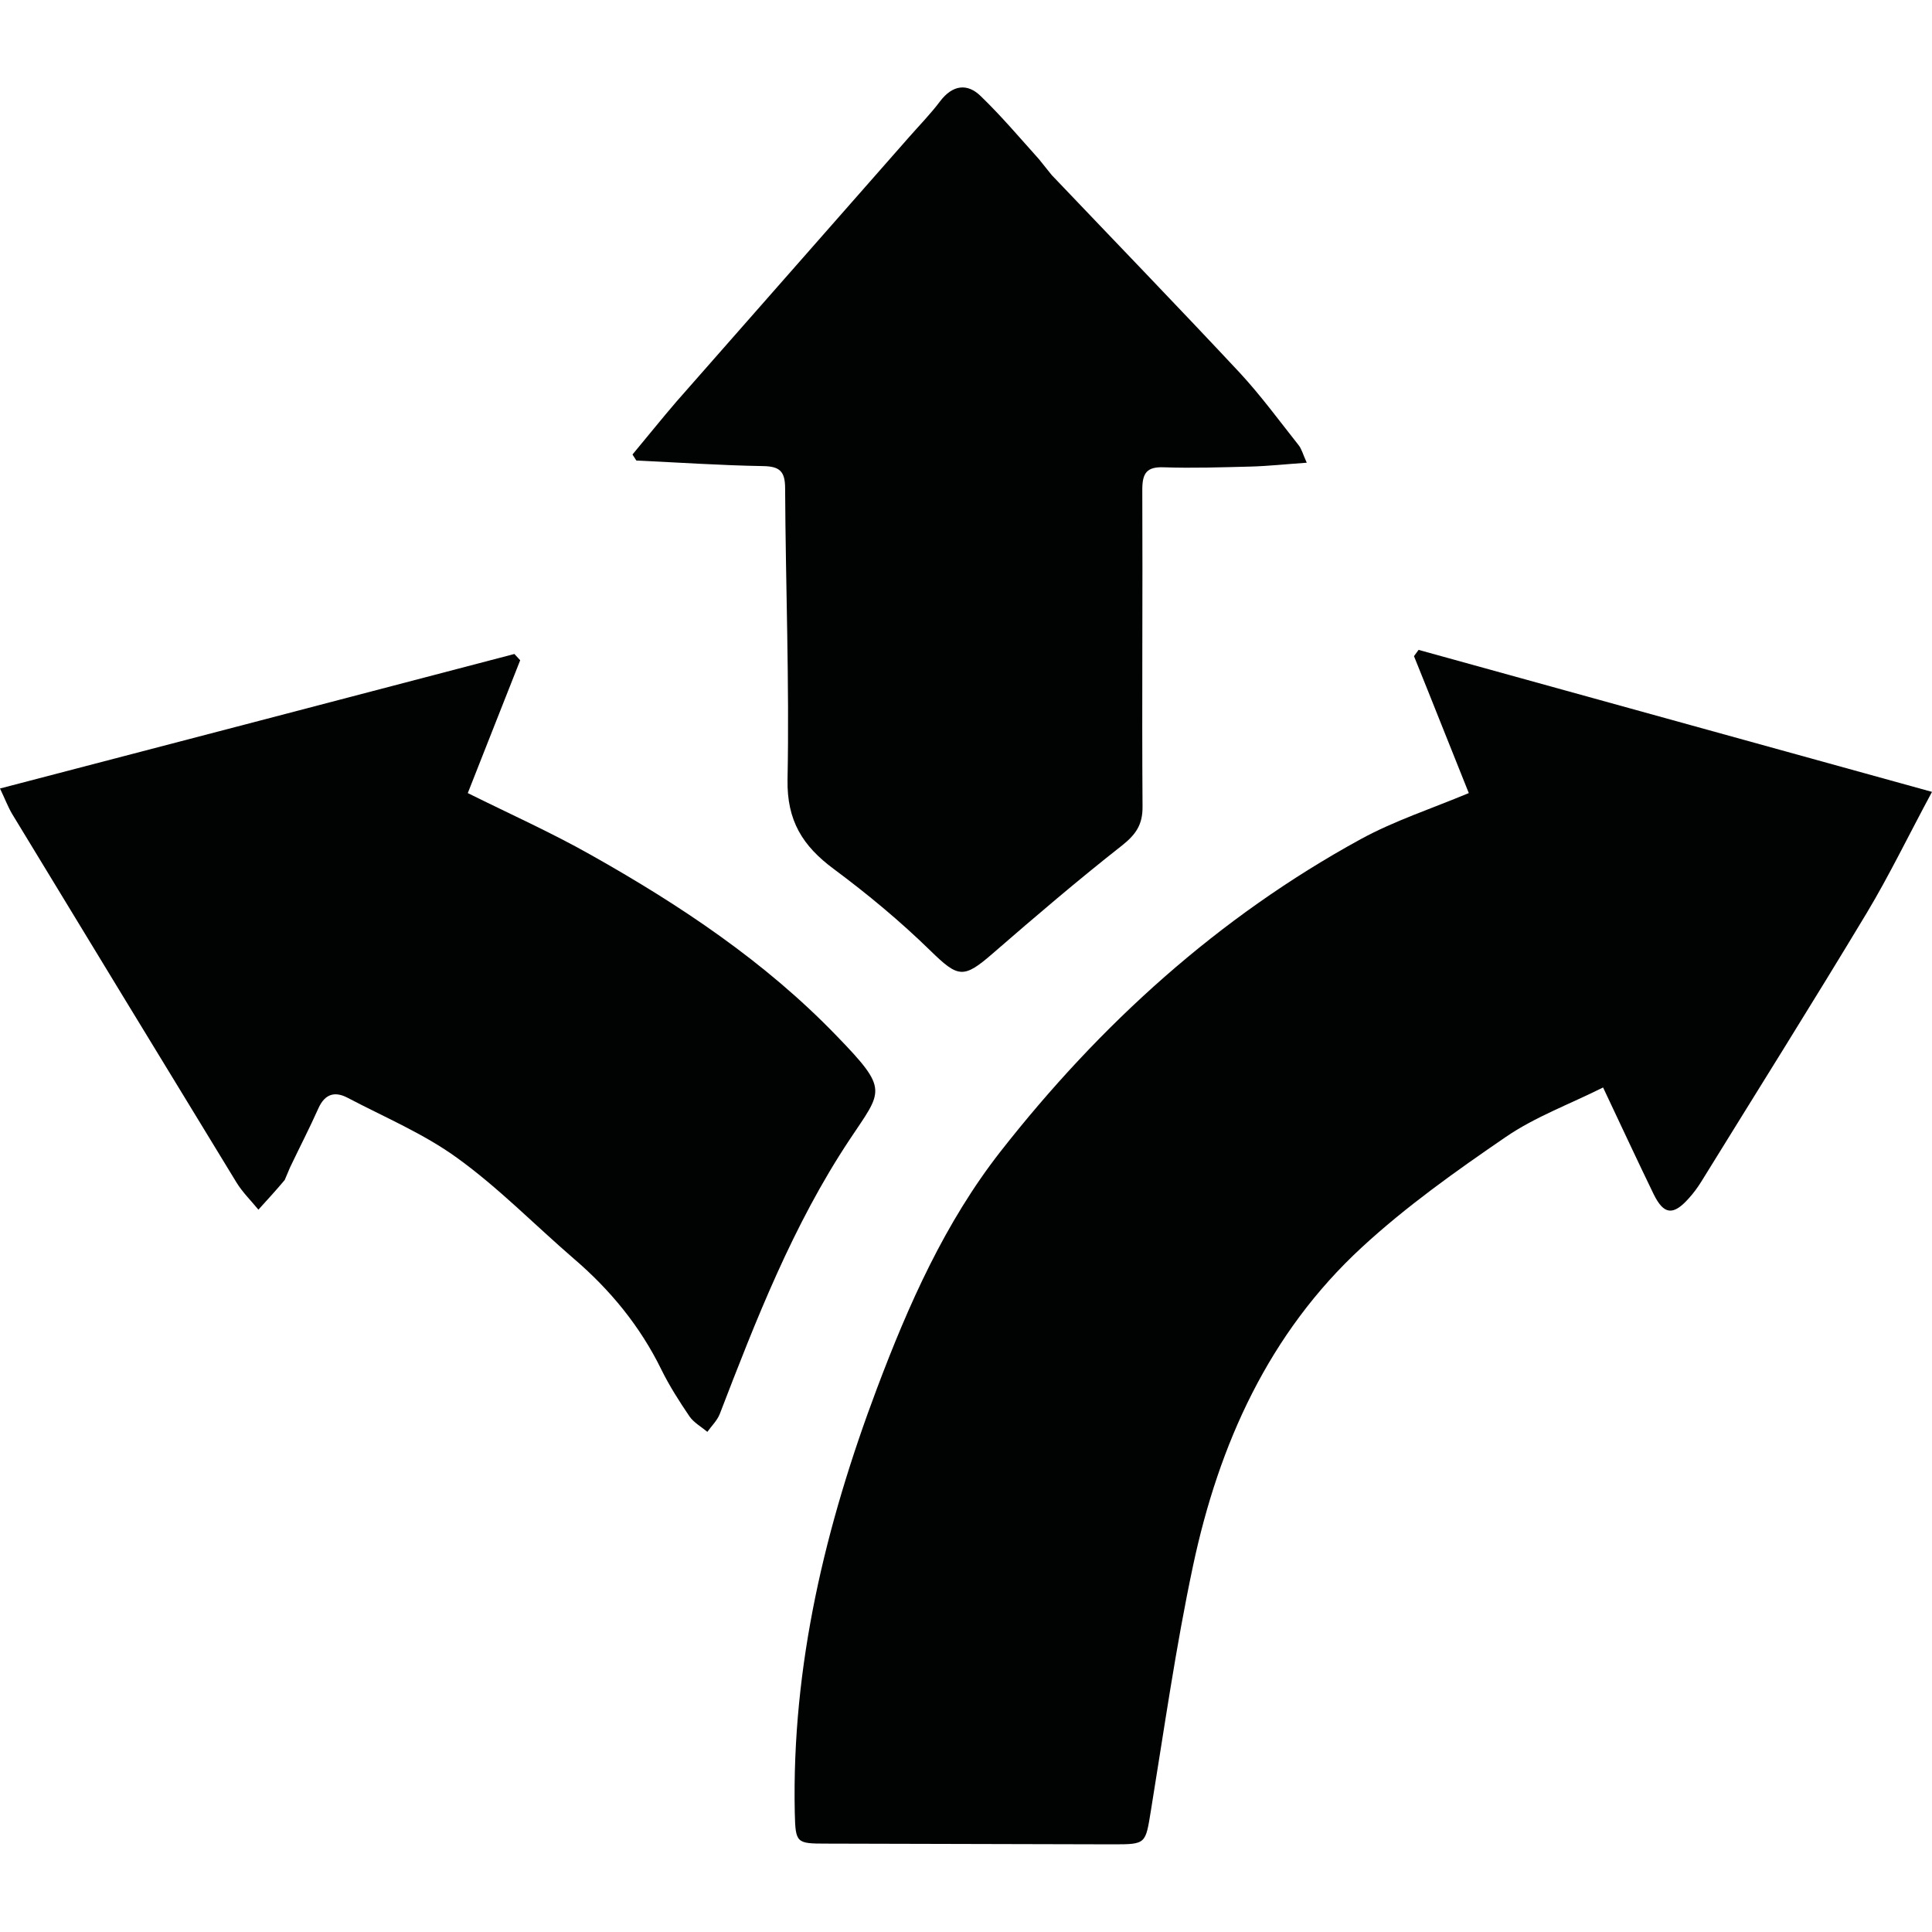
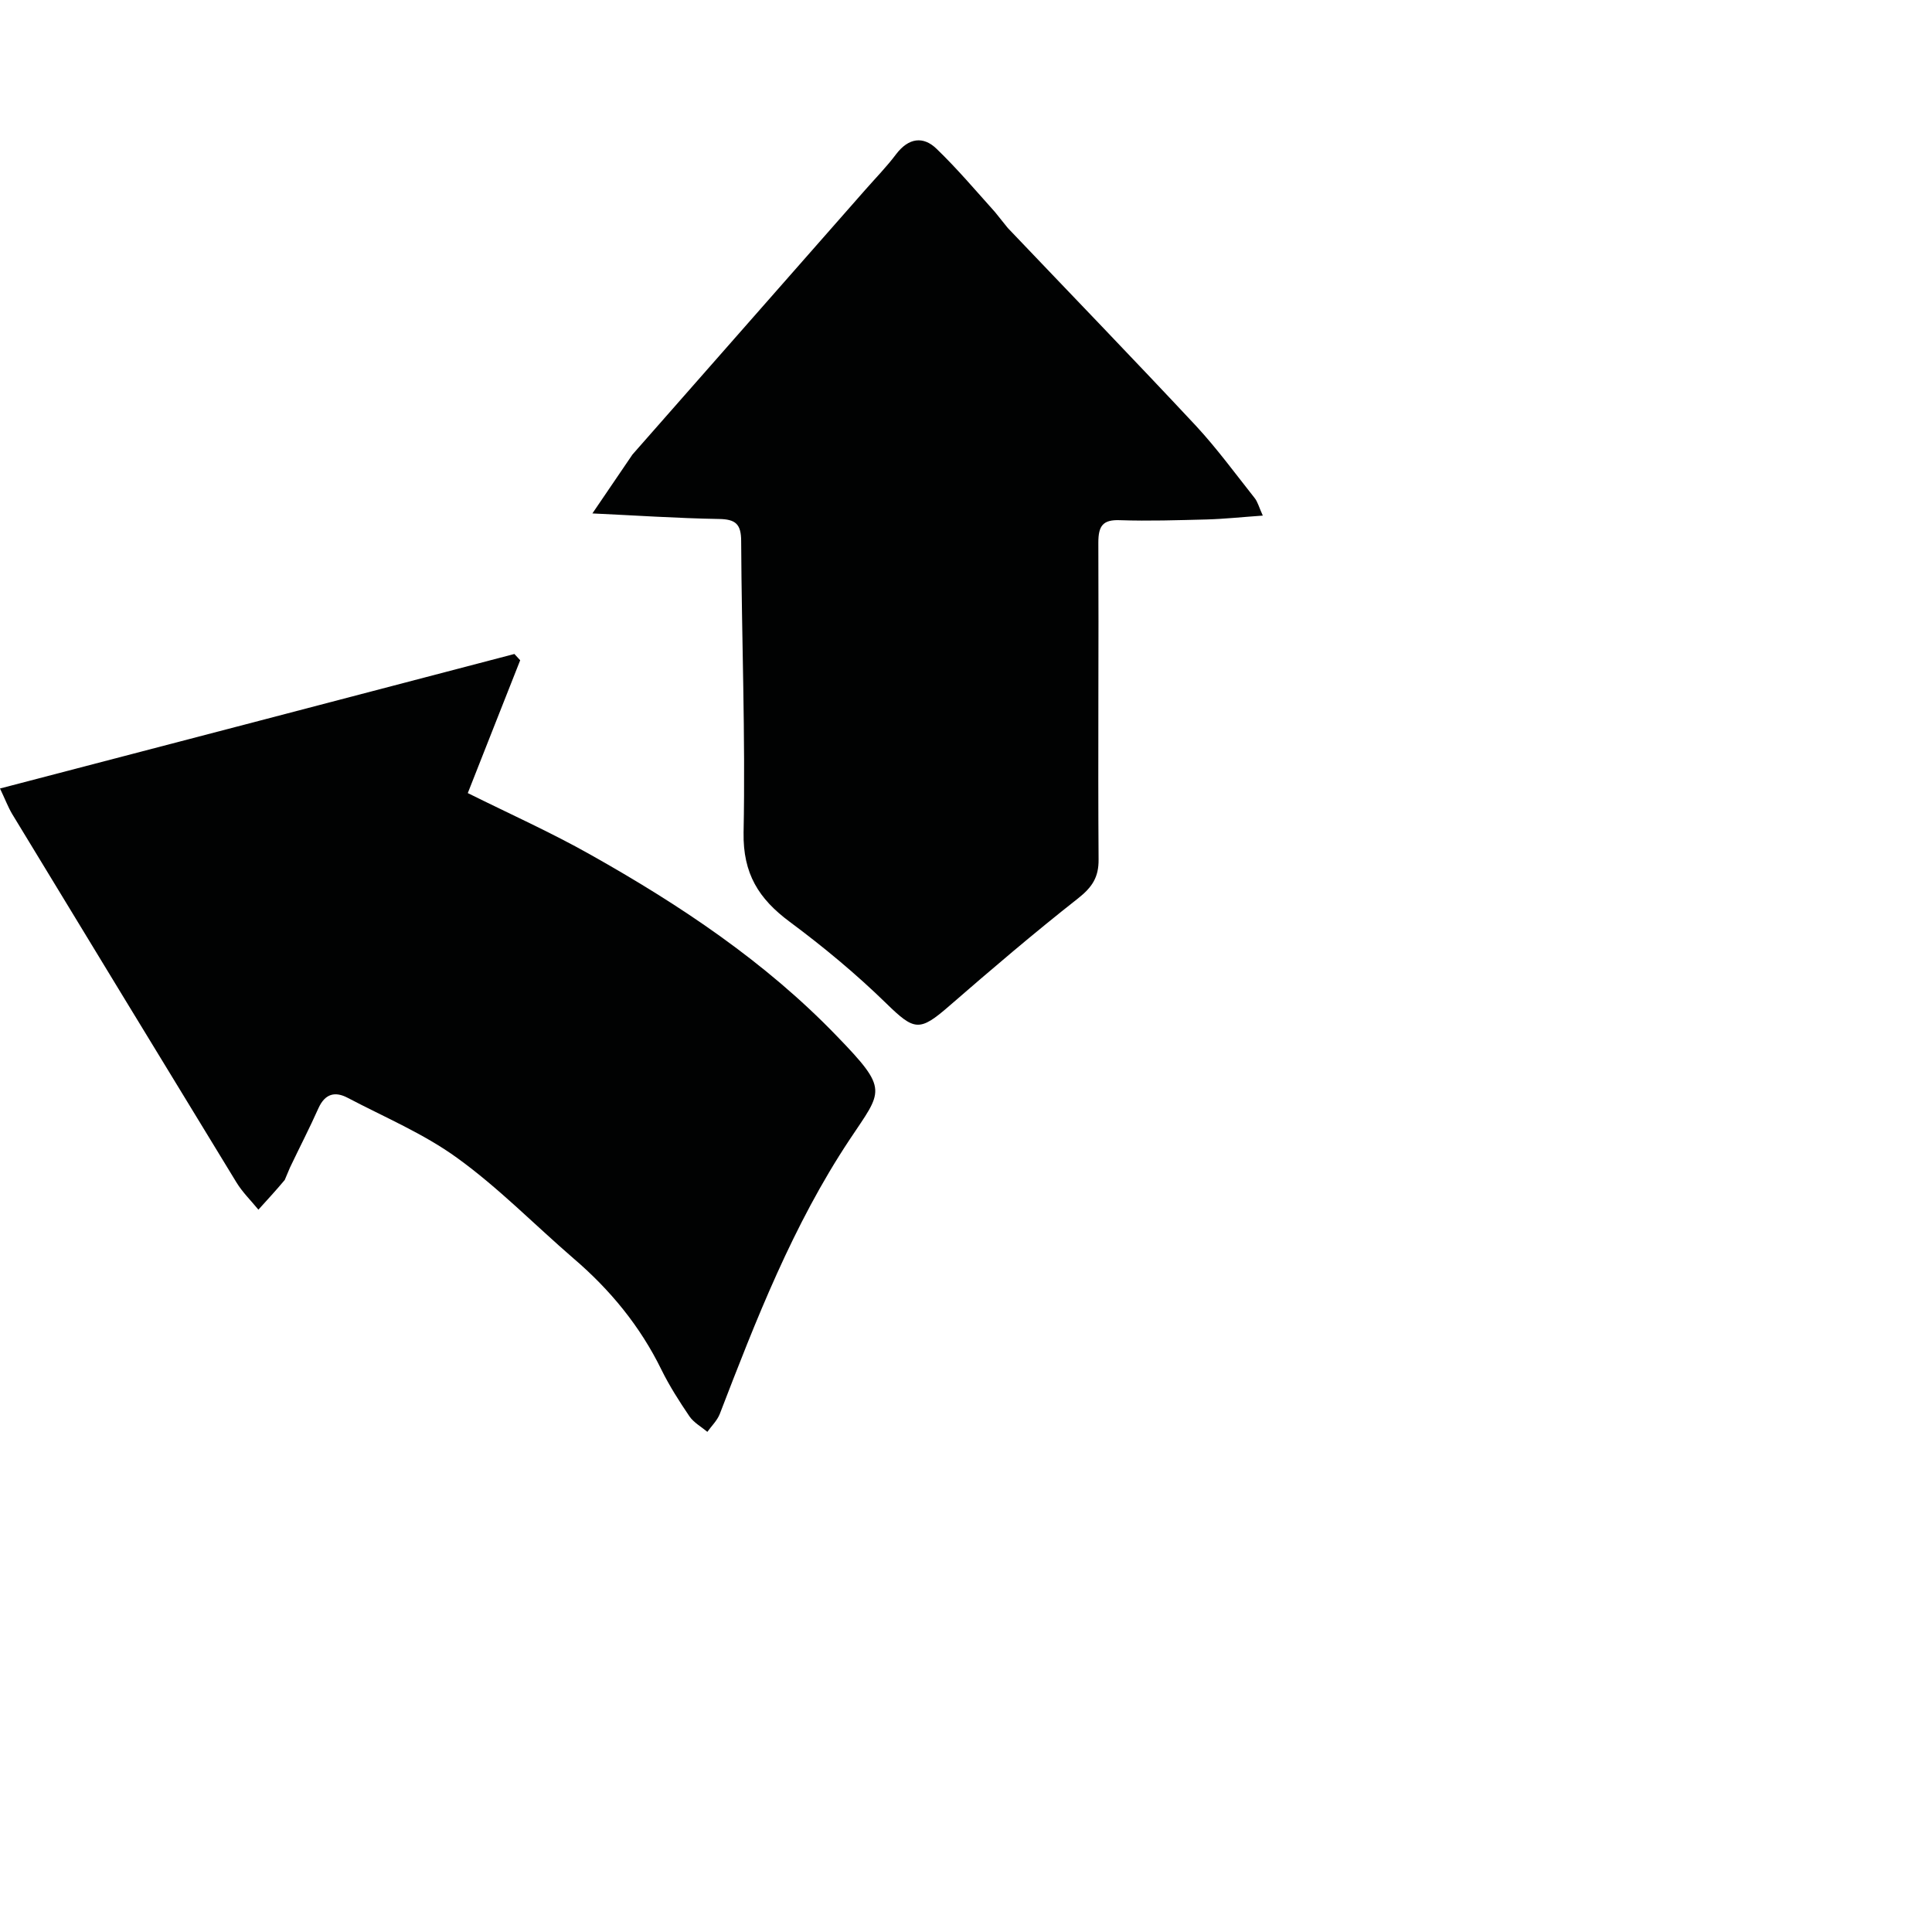
<svg xmlns="http://www.w3.org/2000/svg" version="1.1" id="Laag_1" x="0px" y="0px" viewBox="0 0 80 80" style="enable-background:new 0 0 80 80;" xml:space="preserve">
  <style type="text/css">
	.st0{fill:#010202;}
</style>
  <g>
-     <path class="st0" d="M80,32.79c-0.98,1.82-1.77,3.46-2.7,5.01c-2.25,3.74-4.57,7.43-6.86,11.14c-0.15,0.24-0.32,0.47-0.51,0.68   c-0.65,0.73-1.04,0.68-1.46-0.18c-0.67-1.38-1.32-2.78-2.09-4.41c-1.4,0.7-2.82,1.22-4.03,2.05c-2.06,1.41-4.13,2.88-5.96,4.57   c-3.85,3.55-5.92,8.15-6.99,13.19c-0.71,3.34-1.19,6.73-1.74,10.11c-0.23,1.41-0.19,1.42-1.58,1.42   c-3.96-0.01-7.92-0.02-11.89-0.03c-1.22,0-1.25-0.03-1.28-1.28c-0.13-6.1,1.27-11.9,3.4-17.56c1.31-3.48,2.82-6.88,5.12-9.82   c4.13-5.27,9.01-9.7,14.91-12.93c1.39-0.76,2.92-1.26,4.48-1.91c-0.75-1.86-1.5-3.77-2.27-5.67l0.19-0.26   C65.73,28.84,72.73,30.78,80,32.79" />
    <path class="st0" d="M0,32.65c7.2-1.88,14.25-3.72,21.3-5.57l0.24,0.26c-0.73,1.84-1.45,3.68-2.17,5.5   c1.73,0.86,3.45,1.63,5.08,2.55c3.7,2.08,7.23,4.43,10.19,7.5c2.19,2.26,1.9,2.25,0.54,4.3c-2.35,3.54-3.87,7.45-5.38,11.37   c-0.11,0.27-0.34,0.49-0.51,0.73c-0.25-0.21-0.56-0.38-0.74-0.64c-0.42-0.62-0.83-1.26-1.16-1.93c-0.88-1.8-2.12-3.31-3.64-4.61   c-1.61-1.39-3.11-2.93-4.83-4.17c-1.38-1-3-1.68-4.52-2.48c-0.53-0.28-0.94-0.17-1.21,0.42c-0.37,0.83-0.79,1.64-1.18,2.46   l-0.22,0.52c-0.35,0.42-0.72,0.82-1.09,1.23c-0.31-0.38-0.66-0.72-0.91-1.13C6.69,43.88,3.59,38.79,0.5,33.7   C0.33,33.41,0.21,33.09,0,32.65" />
-     <path class="st0" d="M26.19,18.82c0.61-0.73,1.2-1.47,1.82-2.19c3.21-3.65,6.42-7.3,9.63-10.95c0.43-0.49,0.9-0.97,1.29-1.49   c0.51-0.67,1.12-0.76,1.68-0.21c0.85,0.82,1.62,1.73,2.41,2.61l0.53,0.66c2.6,2.73,5.22,5.44,7.79,8.19   c0.87,0.94,1.63,1.98,2.43,2.99c0.13,0.16,0.18,0.38,0.34,0.73c-0.86,0.06-1.6,0.14-2.33,0.16c-1.19,0.03-2.39,0.07-3.58,0.03   c-0.72-0.03-0.9,0.24-0.9,0.93c0.02,4.37-0.02,8.74,0.01,13.11c0.01,0.75-0.27,1.16-0.85,1.62c-1.82,1.43-3.59,2.94-5.34,4.46   c-1.23,1.07-1.44,1.02-2.6-0.11c-1.25-1.22-2.6-2.34-4-3.38c-1.28-0.95-1.94-1.99-1.91-3.7c0.08-4.02-0.08-8.04-0.1-12.06   c0-0.71-0.23-0.91-0.92-0.92c-1.75-0.03-3.5-0.15-5.24-0.23L26.19,18.82z" />
+     <path class="st0" d="M26.19,18.82c3.21-3.65,6.42-7.3,9.63-10.95c0.43-0.49,0.9-0.97,1.29-1.49   c0.51-0.67,1.12-0.76,1.68-0.21c0.85,0.82,1.62,1.73,2.41,2.61l0.53,0.66c2.6,2.73,5.22,5.44,7.79,8.19   c0.87,0.94,1.63,1.98,2.43,2.99c0.13,0.16,0.18,0.38,0.34,0.73c-0.86,0.06-1.6,0.14-2.33,0.16c-1.19,0.03-2.39,0.07-3.58,0.03   c-0.72-0.03-0.9,0.24-0.9,0.93c0.02,4.37-0.02,8.74,0.01,13.11c0.01,0.75-0.27,1.16-0.85,1.62c-1.82,1.43-3.59,2.94-5.34,4.46   c-1.23,1.07-1.44,1.02-2.6-0.11c-1.25-1.22-2.6-2.34-4-3.38c-1.28-0.95-1.94-1.99-1.91-3.7c0.08-4.02-0.08-8.04-0.1-12.06   c0-0.71-0.23-0.91-0.92-0.92c-1.75-0.03-3.5-0.15-5.24-0.23L26.19,18.82z" />
  </g>
</svg>